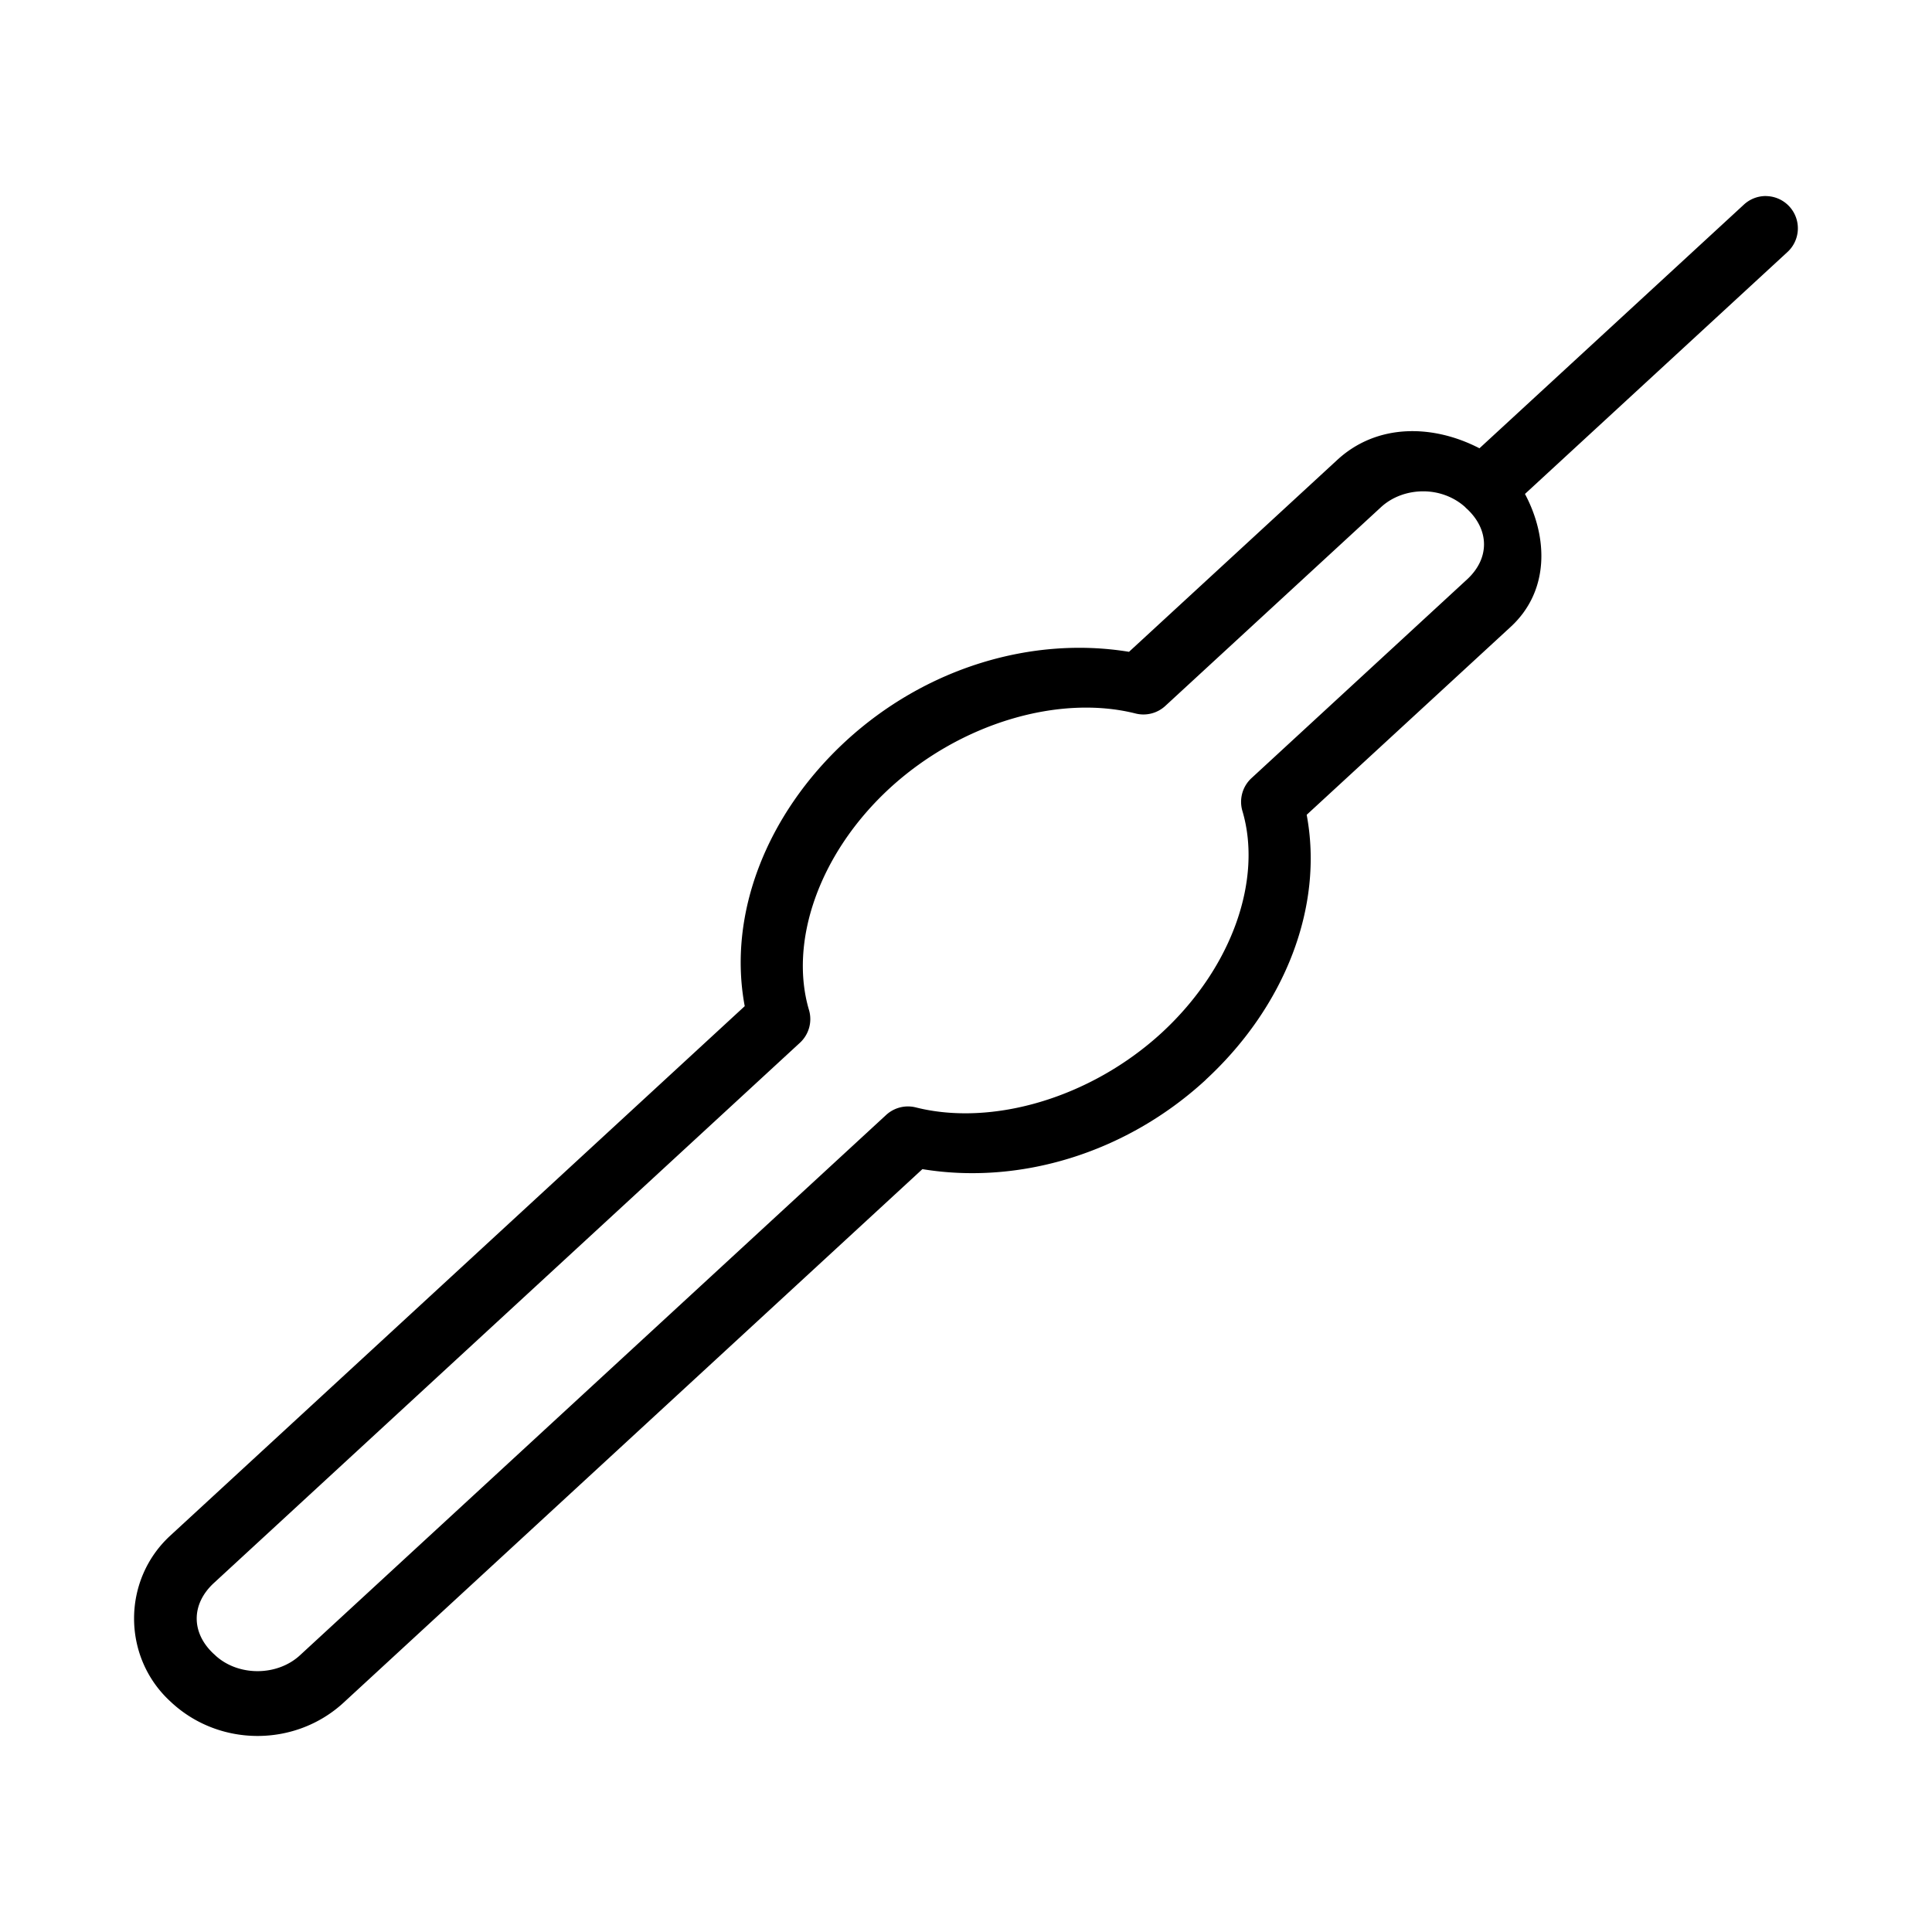
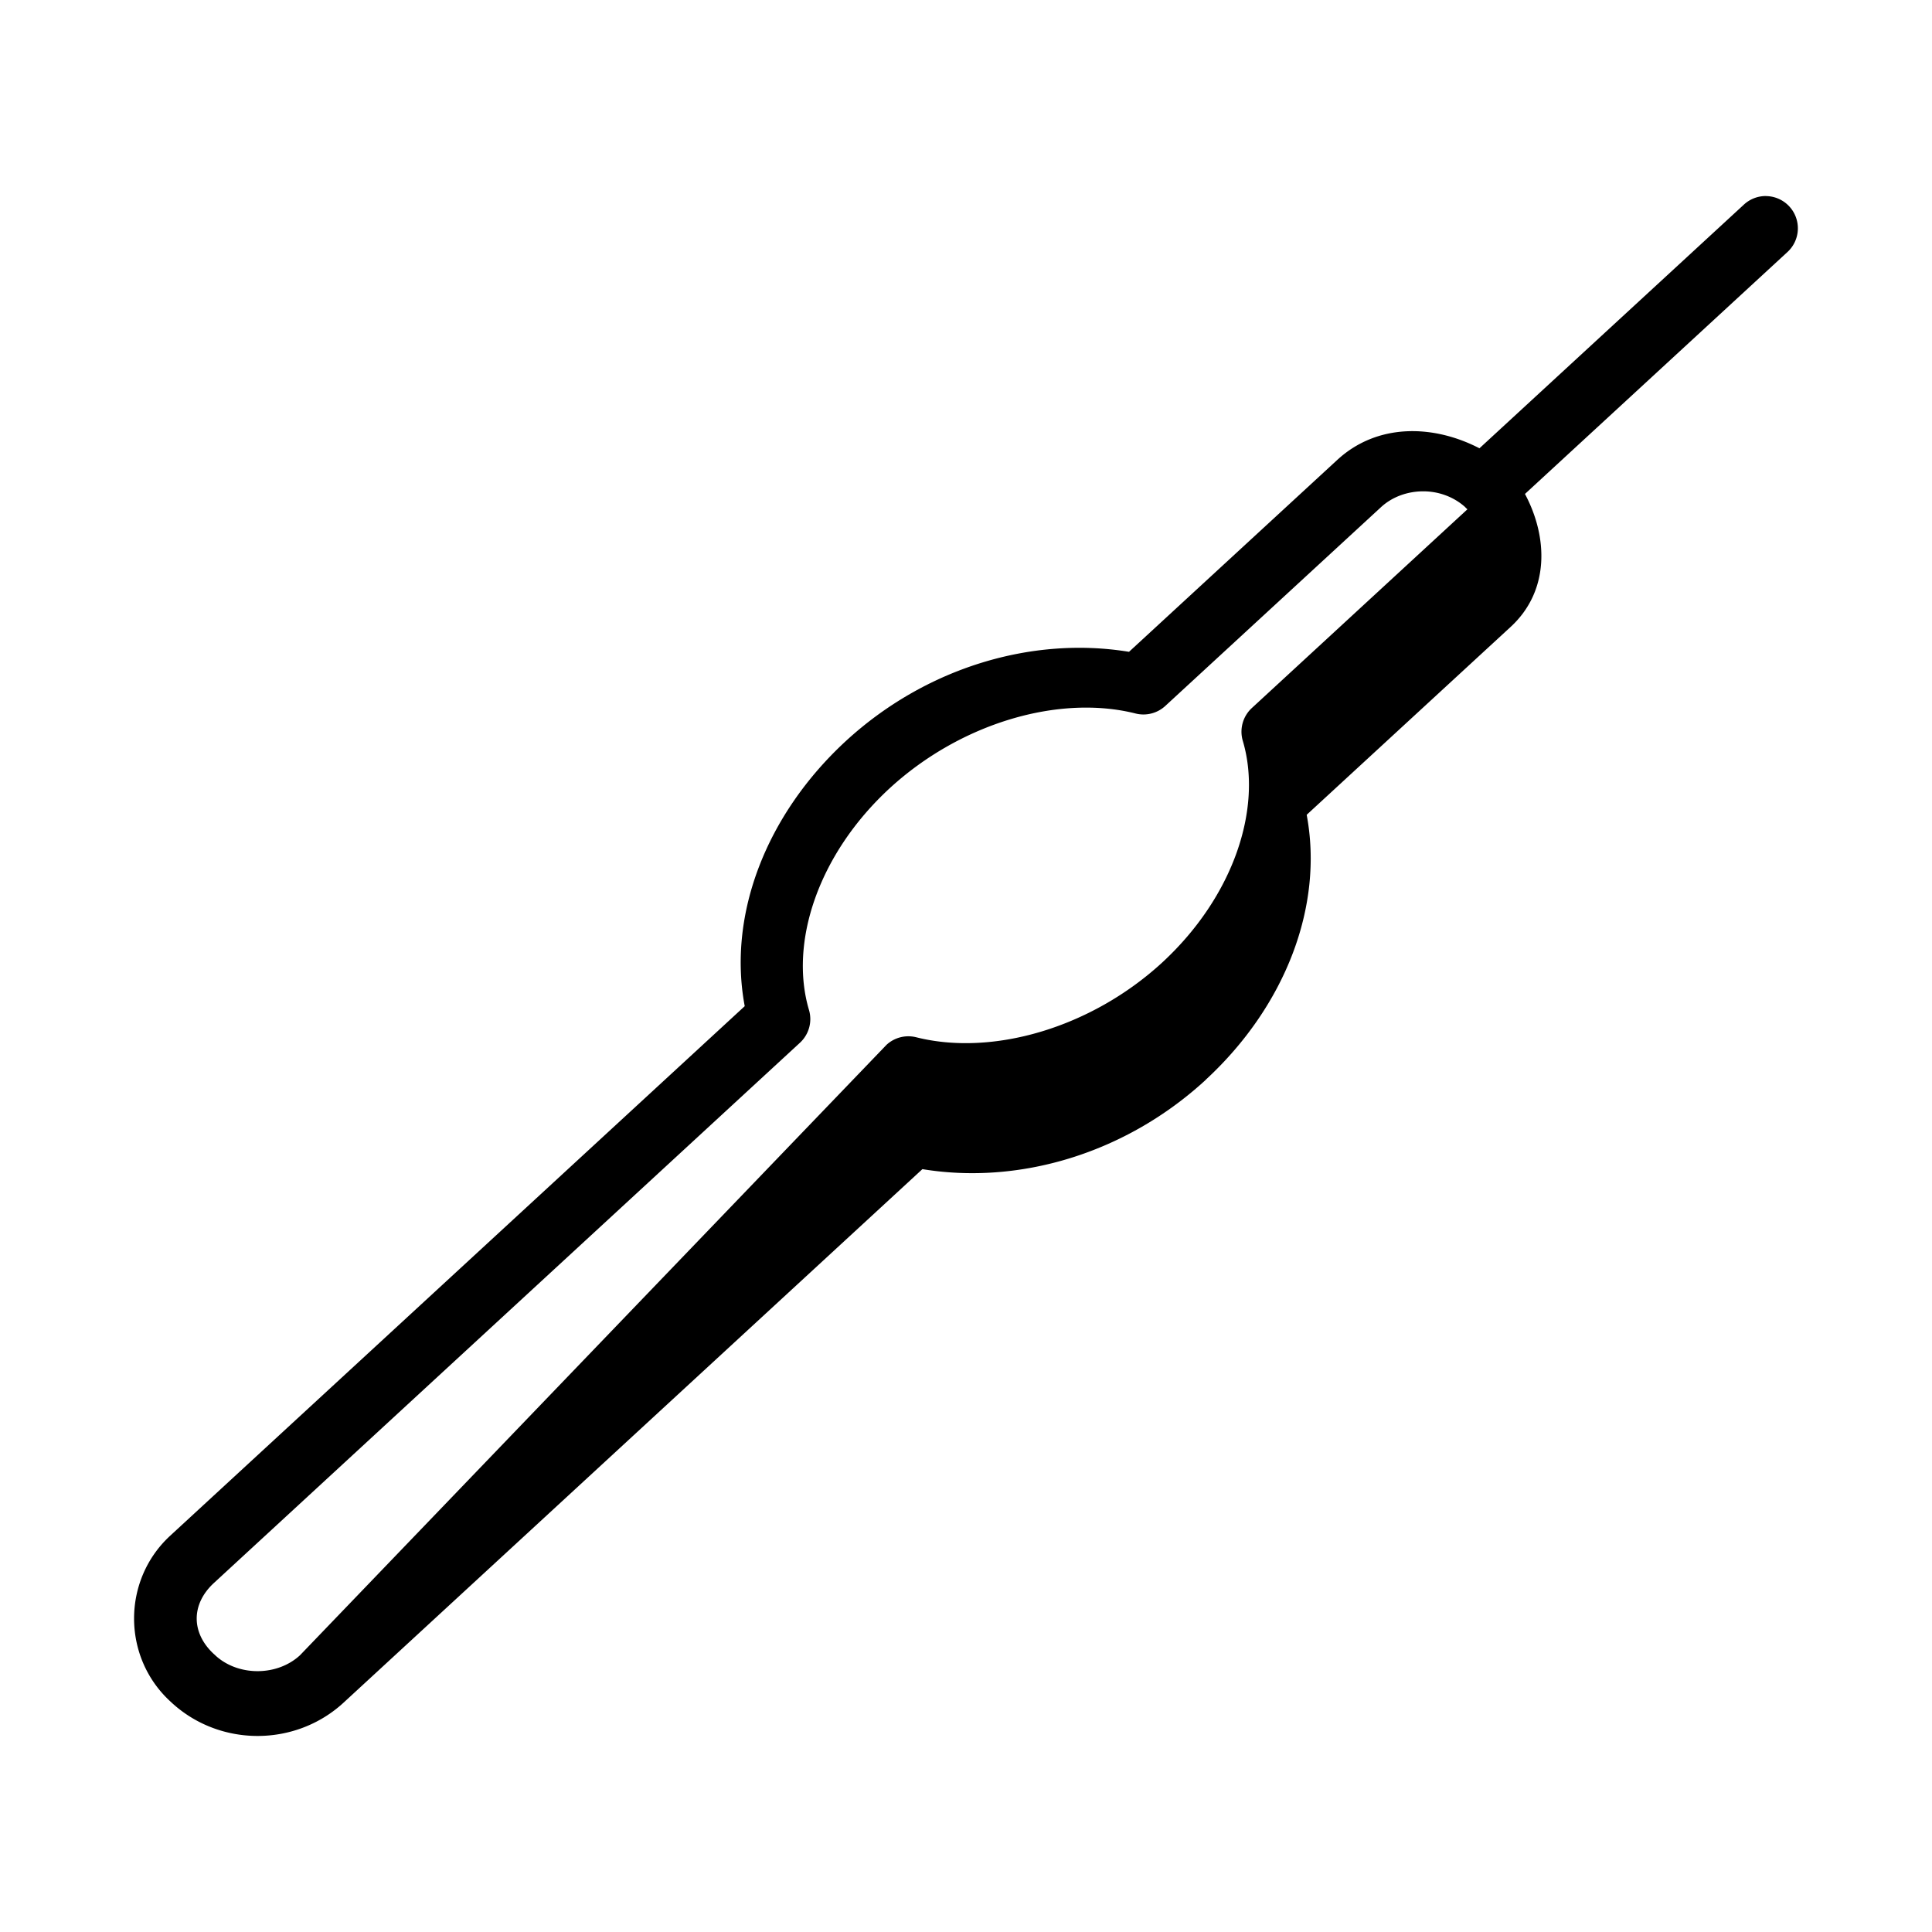
<svg xmlns="http://www.w3.org/2000/svg" xmlns:ns1="http://www.inkscape.org/namespaces/inkscape" xmlns:ns2="http://sodipodi.sourceforge.net/DTD/sodipodi-0.dtd" width="150" height="150" viewBox="0 0 39.687 39.688" version="1.1" id="svg8" ns1:version="0.92.4 (33fec40, 2019-01-16)" ns2:docname="mezizubni-kartacek.svg">
  <defs id="defs2" />
  <ns2:namedview id="base" pagecolor="#ffffff" bordercolor="#666666" borderopacity="1.0" ns1:pageopacity="0.0" ns1:pageshadow="2" ns1:zoom="1.979899" ns1:cx="-78.795263" ns1:cy="-13.373575" ns1:document-units="px" ns1:current-layer="layer1" showgrid="false" units="px" ns1:window-width="1853" ns1:window-height="1025" ns1:window-x="67" ns1:window-y="27" ns1:window-maximized="1" ns1:object-paths="true" ns1:snap-page="false" />
  <g ns1:label="Layer 1" ns1:groupmode="layer" id="layer1" transform="translate(0,-257.312)">
-     <path style="color:#000000;font-style:normal;font-variant:normal;font-weight:normal;font-stretch:normal;font-size:medium;line-height:normal;font-family:sans-serif;font-variant-ligatures:normal;font-variant-position:normal;font-variant-caps:normal;font-variant-numeric:normal;font-variant-alternates:normal;font-feature-settings:normal;text-indent:0;text-align:start;text-decoration:none;text-decoration-line:none;text-decoration-style:solid;text-decoration-color:#000000;letter-spacing:normal;word-spacing:normal;text-transform:none;writing-mode:lr-tb;direction:ltr;text-orientation:mixed;dominant-baseline:auto;baseline-shift:baseline;text-anchor:start;white-space:normal;shape-padding:0;clip-rule:nonzero;display:inline;overflow:visible;visibility:visible;opacity:1;isolation:auto;mix-blend-mode:normal;color-interpolation:sRGB;color-interpolation-filters:linearRGB;solid-color:#000000;solid-opacity:1;vector-effect:none;fill:#000000;fill-opacity:1;fill-rule:nonzero;stroke:none;stroke-width:1.323;stroke-linecap:round;stroke-linejoin:round;stroke-miterlimit:4;stroke-dasharray:none;stroke-dashoffset:0;stroke-opacity:1;color-rendering:auto;image-rendering:auto;shape-rendering:auto;text-rendering:auto;enable-background:accumulate" d="m 36.28,261.339 a 0.662,0.662 0 0 0 -0.463,0.182 l -5.426,5 c -0.952,-0.493 -2.101,-0.516 -2.92,0.238 l -4.279,3.943 c -1.986,-0.326 -4.172,0.32 -5.818,1.834 -1.637,1.511 -2.429,3.567 -2.076,5.445 L 3.497,288.858 c -0.991,0.913 -0.991,2.491 0,3.404 l 0.029,0.027 c 0.991,0.913 2.543,0.911 3.533,-0.002 L 18.948,281.329 c 1.986,0.326 4.172,-0.318 5.818,-1.832 a 0.662,0.662 0 0 0 0,-0.002 c 1.637,-1.511 2.429,-3.567 2.076,-5.445 l 4.191,-3.861 c 0.795,-0.733 0.773,-1.829 0.293,-2.73 l 5.387,-4.965 a 0.662,0.662 0 0 0 -0.434,-1.154 z m -7.043,6.066 c 0.311,0 0.62,0.11 0.854,0.318 a 0.662,0.662 0 0 0 0.053,0.051 c 0.454,0.432 0.457,1.013 -0.008,1.441 l -4.428,4.082 a 0.662,0.662 0 0 0 -0.186,0.676 c 0.409,1.38 -0.185,3.192 -1.652,4.549 -4.3e-4,4e-4 -0.002,-4e-4 -0.002,0 -4.4e-4,4e-4 4.3e-4,0.002 0,0.002 -1.471,1.352 -3.496,1.93 -5.055,1.537 a 0.662,0.662 0 0 0 -0.609,0.154 L 6.162,291.315 c -0.47,0.434 -1.27,0.436 -1.74,0.002 a 0.662,0.662 0 0 0 0,-0.002 l -0.029,-0.025 c -0.47,-0.434 -0.47,-1.025 0,-1.459 L 16.432,278.733 a 0.662,0.662 0 0 0 0.186,-0.674 c -0.409,-1.381 0.185,-3.194 1.654,-4.551 1.471,-1.353 3.495,-1.932 5.055,-1.539 a 0.662,0.662 0 0 0 0.609,-0.154 l 4.432,-4.084 c 0.235,-0.217 0.552,-0.326 0.869,-0.326 z" id="path937" ns1:connector-curvature="0" />
+     <path style="color:#000000;font-style:normal;font-variant:normal;font-weight:normal;font-stretch:normal;font-size:medium;line-height:normal;font-family:sans-serif;font-variant-ligatures:normal;font-variant-position:normal;font-variant-caps:normal;font-variant-numeric:normal;font-variant-alternates:normal;font-feature-settings:normal;text-indent:0;text-align:start;text-decoration:none;text-decoration-line:none;text-decoration-style:solid;text-decoration-color:#000000;letter-spacing:normal;word-spacing:normal;text-transform:none;writing-mode:lr-tb;direction:ltr;text-orientation:mixed;dominant-baseline:auto;baseline-shift:baseline;text-anchor:start;white-space:normal;shape-padding:0;clip-rule:nonzero;display:inline;overflow:visible;visibility:visible;opacity:1;isolation:auto;mix-blend-mode:normal;color-interpolation:sRGB;color-interpolation-filters:linearRGB;solid-color:#000000;solid-opacity:1;vector-effect:none;fill:#000000;fill-opacity:1;fill-rule:nonzero;stroke:none;stroke-width:1.323;stroke-linecap:round;stroke-linejoin:round;stroke-miterlimit:4;stroke-dasharray:none;stroke-dashoffset:0;stroke-opacity:1;color-rendering:auto;image-rendering:auto;shape-rendering:auto;text-rendering:auto;enable-background:accumulate" d="m 36.28,261.339 a 0.662,0.662 0 0 0 -0.463,0.182 l -5.426,5 c -0.952,-0.493 -2.101,-0.516 -2.92,0.238 l -4.279,3.943 c -1.986,-0.326 -4.172,0.32 -5.818,1.834 -1.637,1.511 -2.429,3.567 -2.076,5.445 L 3.497,288.858 c -0.991,0.913 -0.991,2.491 0,3.404 l 0.029,0.027 c 0.991,0.913 2.543,0.911 3.533,-0.002 L 18.948,281.329 c 1.986,0.326 4.172,-0.318 5.818,-1.832 a 0.662,0.662 0 0 0 0,-0.002 c 1.637,-1.511 2.429,-3.567 2.076,-5.445 l 4.191,-3.861 c 0.795,-0.733 0.773,-1.829 0.293,-2.73 l 5.387,-4.965 a 0.662,0.662 0 0 0 -0.434,-1.154 z m -7.043,6.066 c 0.311,0 0.62,0.11 0.854,0.318 a 0.662,0.662 0 0 0 0.053,0.051 l -4.428,4.082 a 0.662,0.662 0 0 0 -0.186,0.676 c 0.409,1.38 -0.185,3.192 -1.652,4.549 -4.3e-4,4e-4 -0.002,-4e-4 -0.002,0 -4.4e-4,4e-4 4.3e-4,0.002 0,0.002 -1.471,1.352 -3.496,1.93 -5.055,1.537 a 0.662,0.662 0 0 0 -0.609,0.154 L 6.162,291.315 c -0.47,0.434 -1.27,0.436 -1.74,0.002 a 0.662,0.662 0 0 0 0,-0.002 l -0.029,-0.025 c -0.47,-0.434 -0.47,-1.025 0,-1.459 L 16.432,278.733 a 0.662,0.662 0 0 0 0.186,-0.674 c -0.409,-1.381 0.185,-3.194 1.654,-4.551 1.471,-1.353 3.495,-1.932 5.055,-1.539 a 0.662,0.662 0 0 0 0.609,-0.154 l 4.432,-4.084 c 0.235,-0.217 0.552,-0.326 0.869,-0.326 z" id="path937" ns1:connector-curvature="0" />
  </g>
</svg>